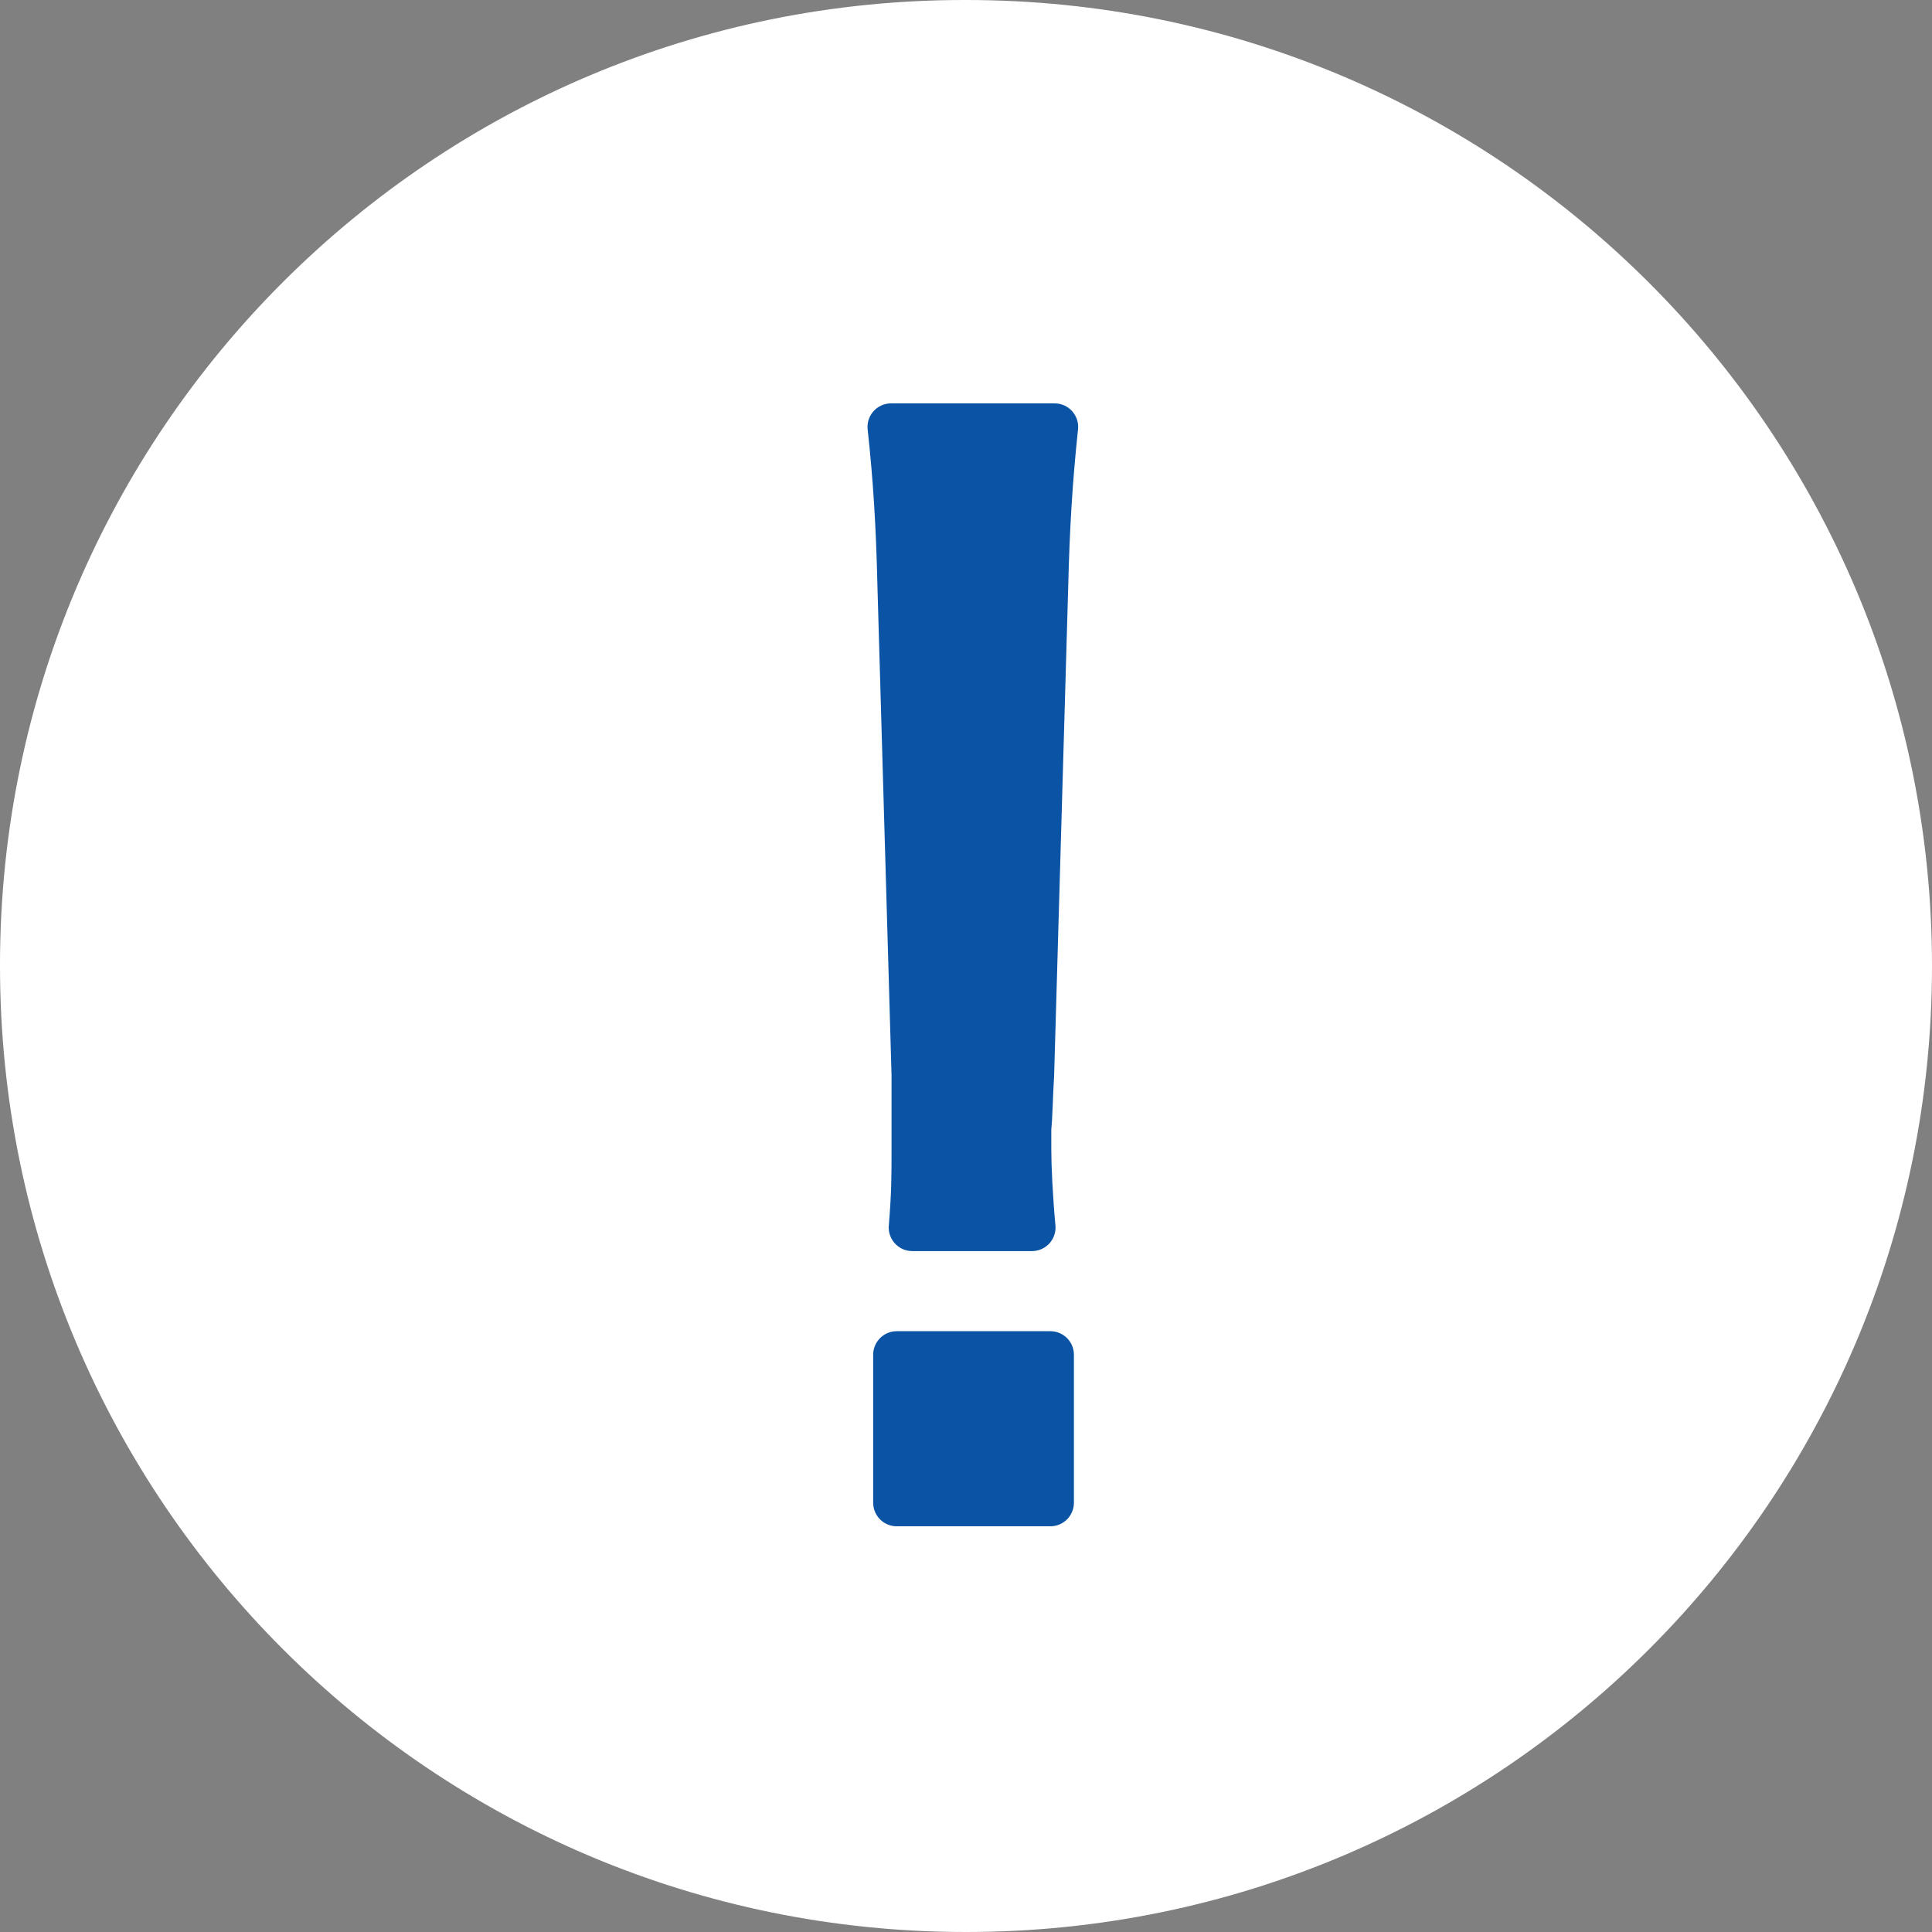
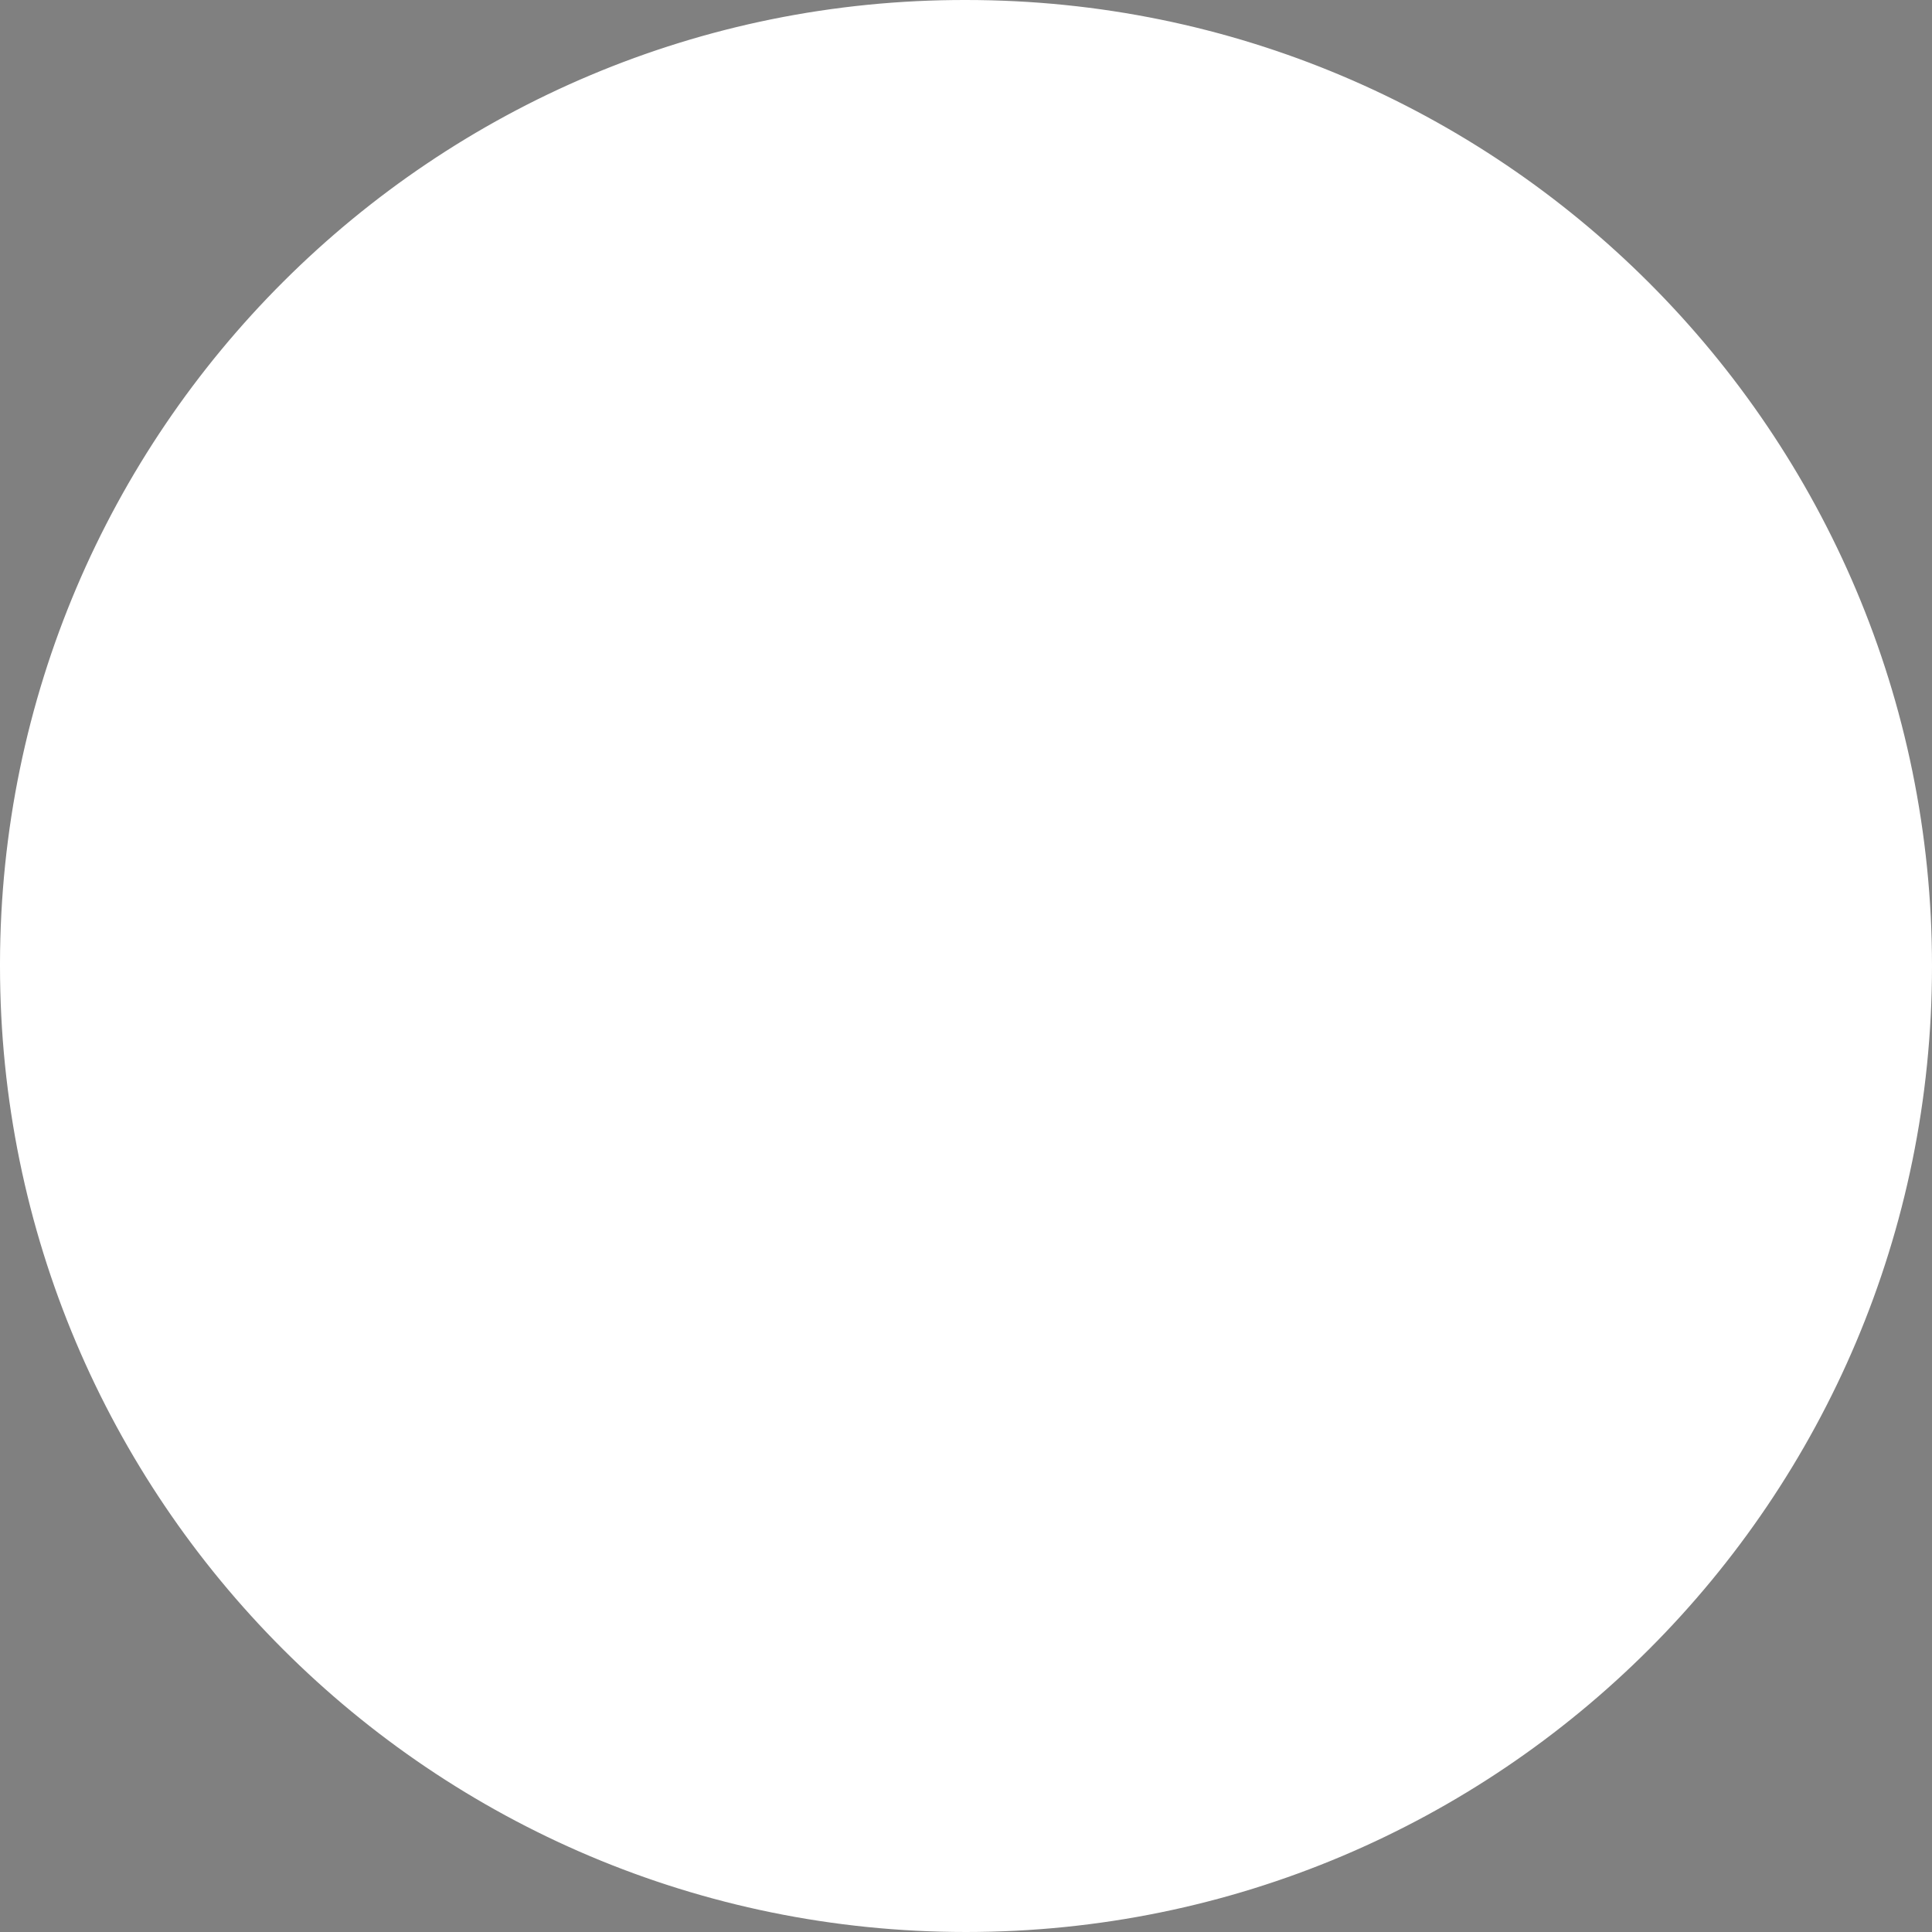
<svg xmlns="http://www.w3.org/2000/svg" height="41" viewBox="0 0 41 41" width="41">
  <rect x="0" y="0" width="41" height="41" fill="#808080" stroke="none" />
  <g stroke-linecap="round" stroke-linejoin="round">
    <path d="m.5 20.5c0 11.05 8.95 20 20 20s20-8.95 20-20-8.95-20-20-20c-11.03-.02-19.98 8.91-20 19.94z" fill="#fff" stroke="#fff" />
-     <path d="m21.9 26.05c-.06-.65-.09-1.3-.09-1.66v-.44c.03-.3.03-.65.06-1.13l.3-10.41c.03-1.22.09-2.22.21-3.35h-3.47c.12 1.1.18 2.08.21 3.35l.3 10.41v1.51c0 .68 0 .98-.06 1.72zm.39 5.84v-3.14h-3.26v3.14z" fill="#0b54a5" stroke="#0b54a5" />
  </g>
</svg>